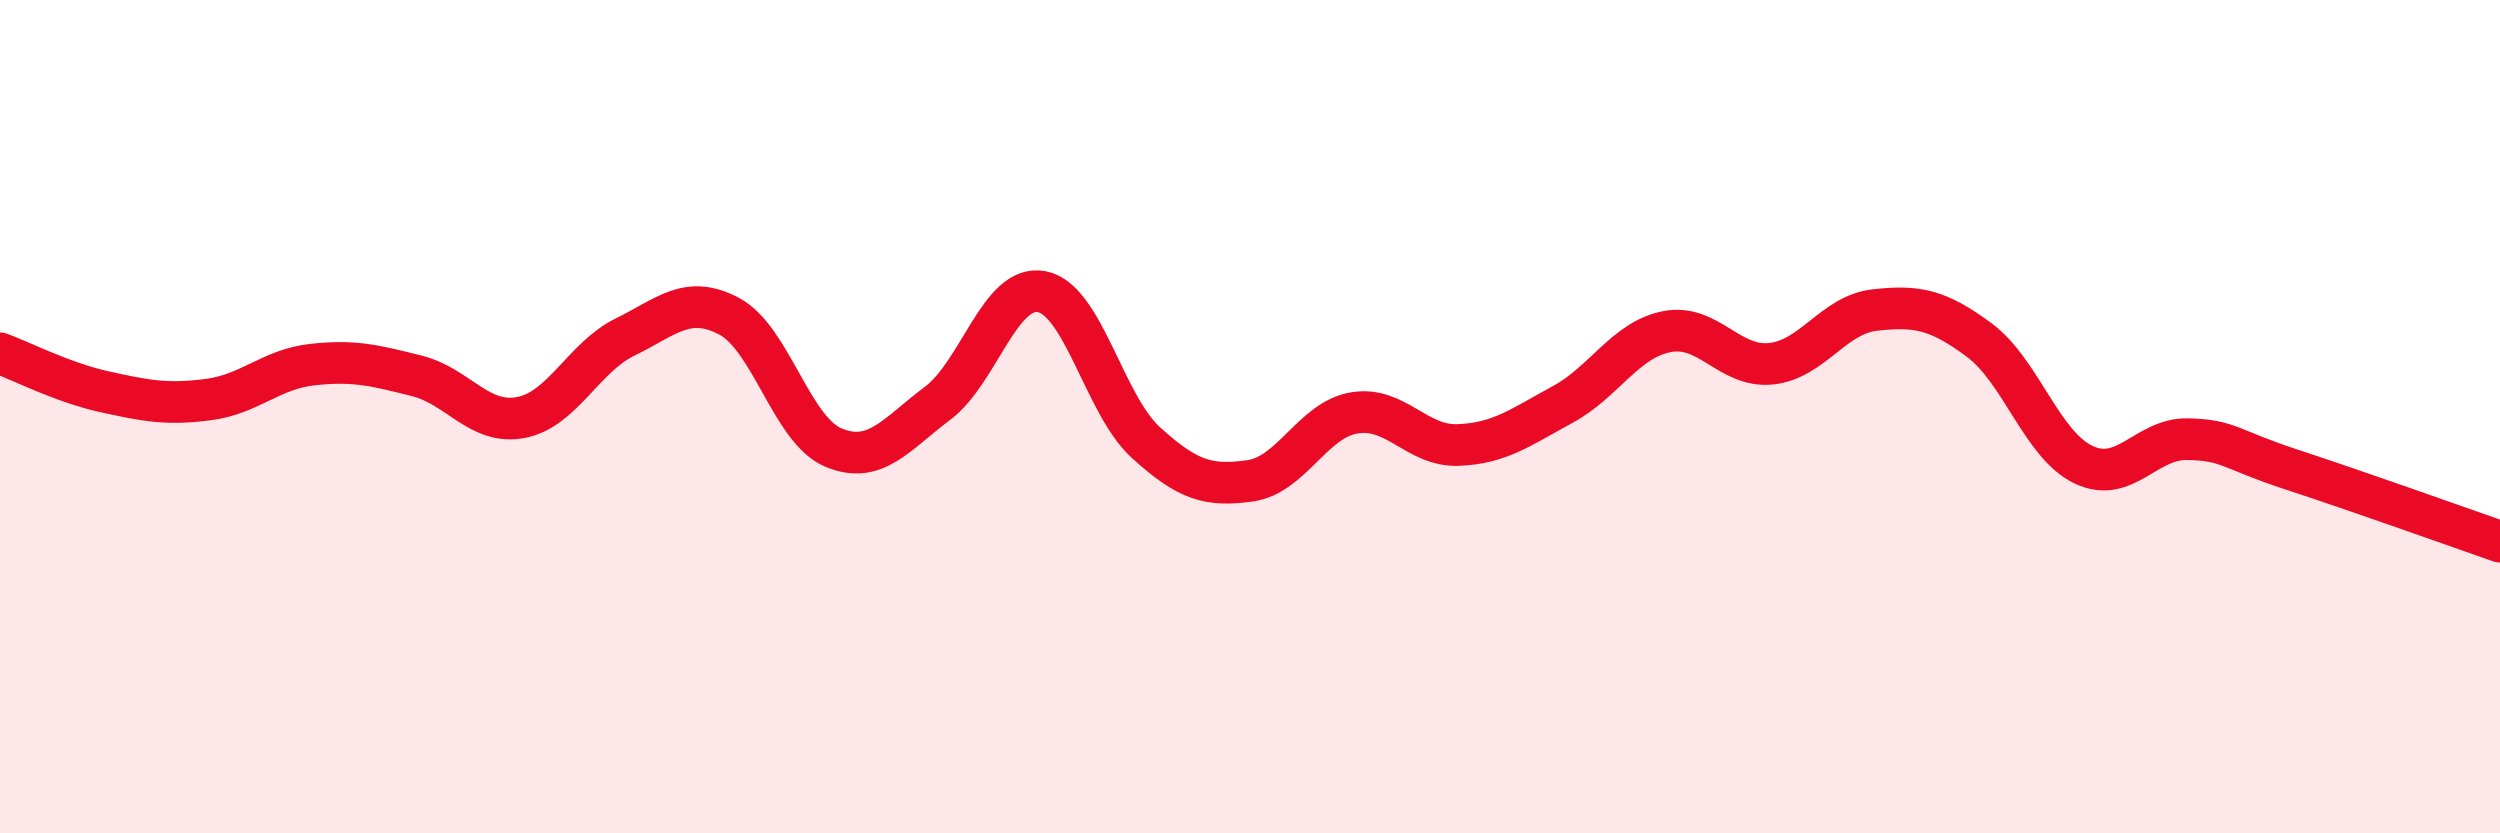
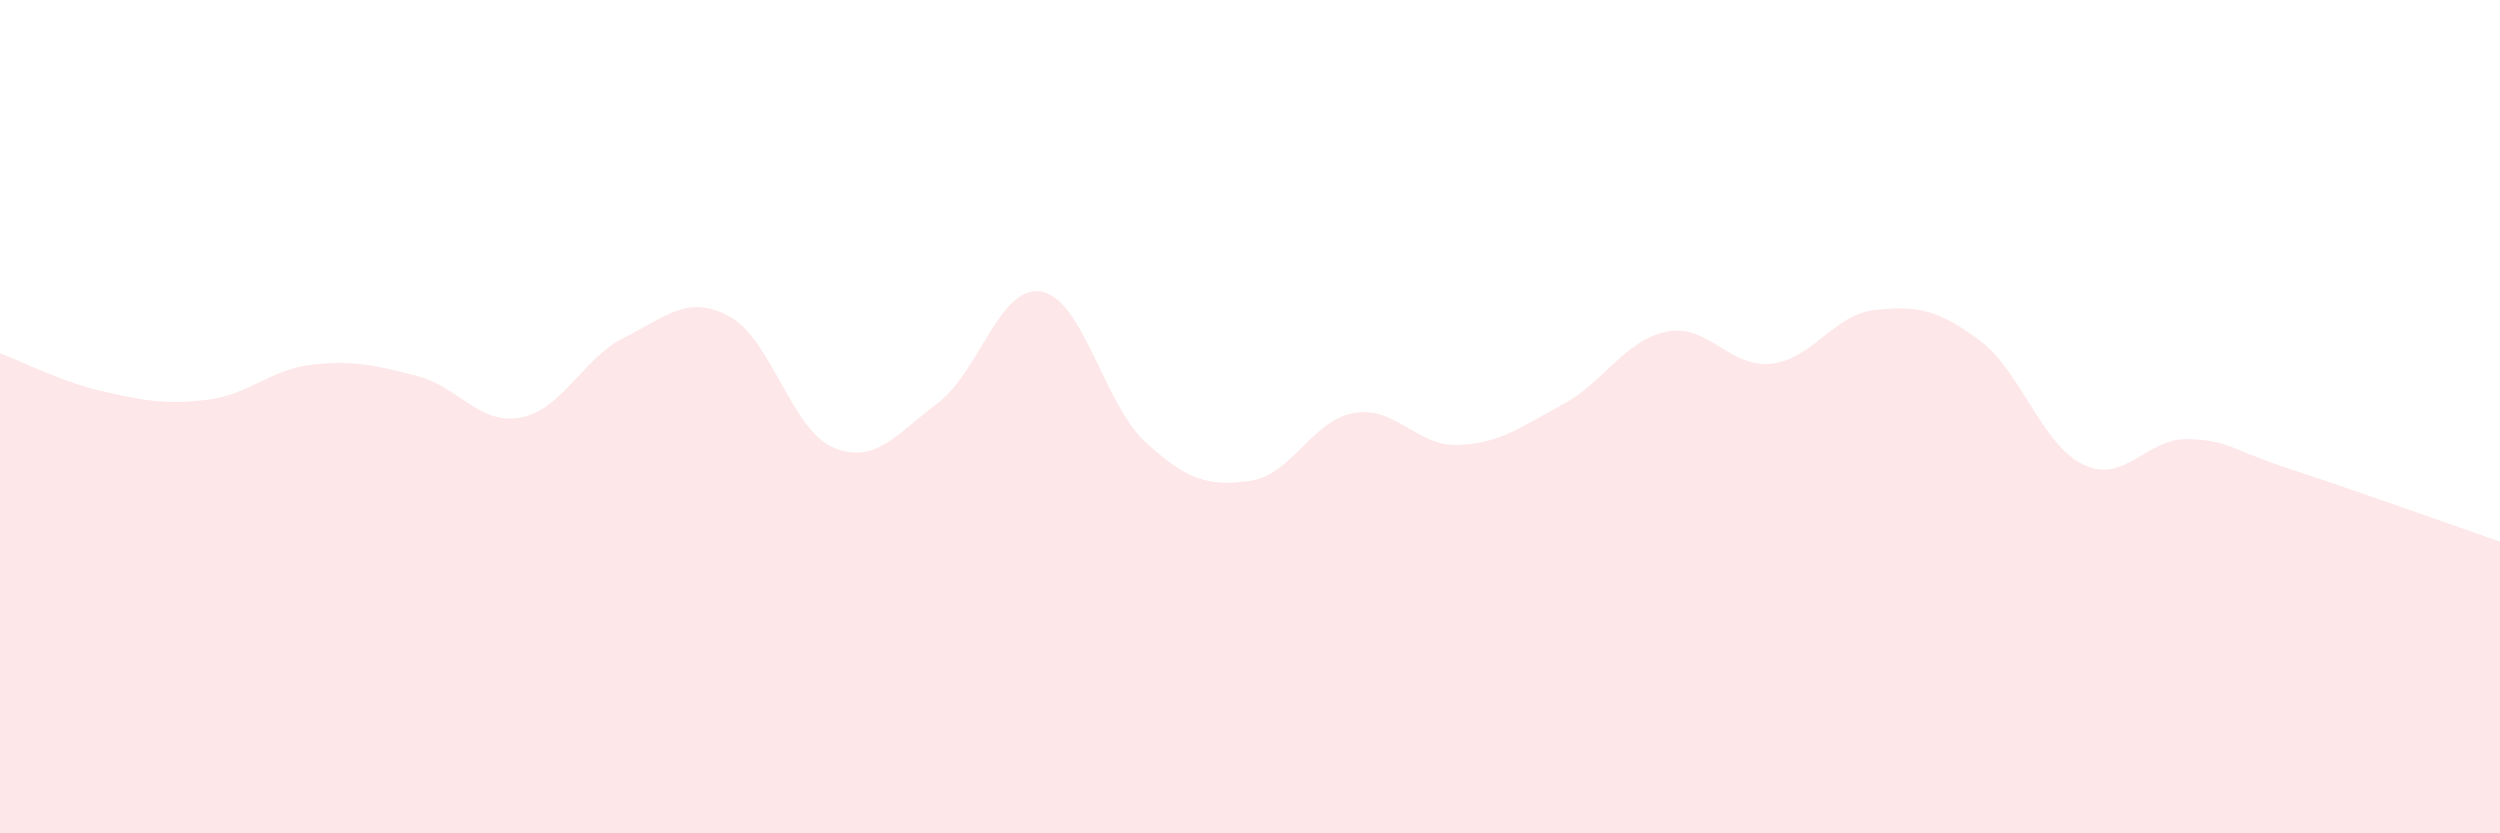
<svg xmlns="http://www.w3.org/2000/svg" width="60" height="20" viewBox="0 0 60 20">
  <path d="M 0,8.48 C 0.5,8.66 1.5,9.18 2.5,9.4 C 3.5,9.62 4,9.72 5,9.59 C 6,9.46 6.5,8.86 7.5,8.75 C 8.5,8.64 9,8.77 10,9.02 C 11,9.27 11.5,10.21 12.5,10.02 C 13.5,9.83 14,8.58 15,8.09 C 16,7.6 16.5,7.06 17.5,7.59 C 18.5,8.12 19,10.32 20,10.74 C 21,11.16 21.5,10.43 22.5,9.68 C 23.5,8.93 24,6.81 25,7 C 26,7.19 26.5,9.71 27.5,10.62 C 28.5,11.53 29,11.68 30,11.54 C 31,11.4 31.5,10.08 32.5,9.91 C 33.5,9.74 34,10.72 35,10.68 C 36,10.64 36.5,10.25 37.5,9.71 C 38.5,9.17 39,8.16 40,7.96 C 41,7.76 41.5,8.83 42.5,8.73 C 43.5,8.63 44,7.55 45,7.44 C 46,7.33 46.5,7.42 47.5,8.16 C 48.5,8.9 49,10.67 50,11.15 C 51,11.63 51.5,10.52 52.5,10.54 C 53.5,10.56 53.5,10.78 55,11.27 C 56.5,11.76 59,12.65 60,13L60 20L0 20Z" fill="#EB0A25" opacity="0.1" stroke-linecap="round" stroke-linejoin="round" />
-   <path d="M 0,8.48 C 0.5,8.66 1.5,9.18 2.5,9.4 C 3.5,9.62 4,9.72 5,9.59 C 6,9.46 6.5,8.86 7.5,8.75 C 8.5,8.64 9,8.77 10,9.02 C 11,9.27 11.5,10.21 12.5,10.02 C 13.5,9.83 14,8.58 15,8.09 C 16,7.6 16.5,7.06 17.5,7.59 C 18.5,8.12 19,10.32 20,10.74 C 21,11.16 21.5,10.43 22.5,9.68 C 23.5,8.93 24,6.81 25,7 C 26,7.19 26.5,9.71 27.5,10.62 C 28.5,11.53 29,11.68 30,11.54 C 31,11.4 31.5,10.08 32.5,9.91 C 33.5,9.74 34,10.72 35,10.68 C 36,10.64 36.5,10.25 37.5,9.71 C 38.5,9.17 39,8.16 40,7.96 C 41,7.76 41.5,8.83 42.5,8.73 C 43.5,8.63 44,7.55 45,7.44 C 46,7.33 46.5,7.42 47.5,8.16 C 48.5,8.9 49,10.67 50,11.15 C 51,11.63 51.5,10.52 52.5,10.54 C 53.5,10.56 53.5,10.78 55,11.27 C 56.5,11.76 59,12.65 60,13" stroke="#EB0A25" stroke-width="1" fill="none" stroke-linecap="round" stroke-linejoin="round" />
</svg>